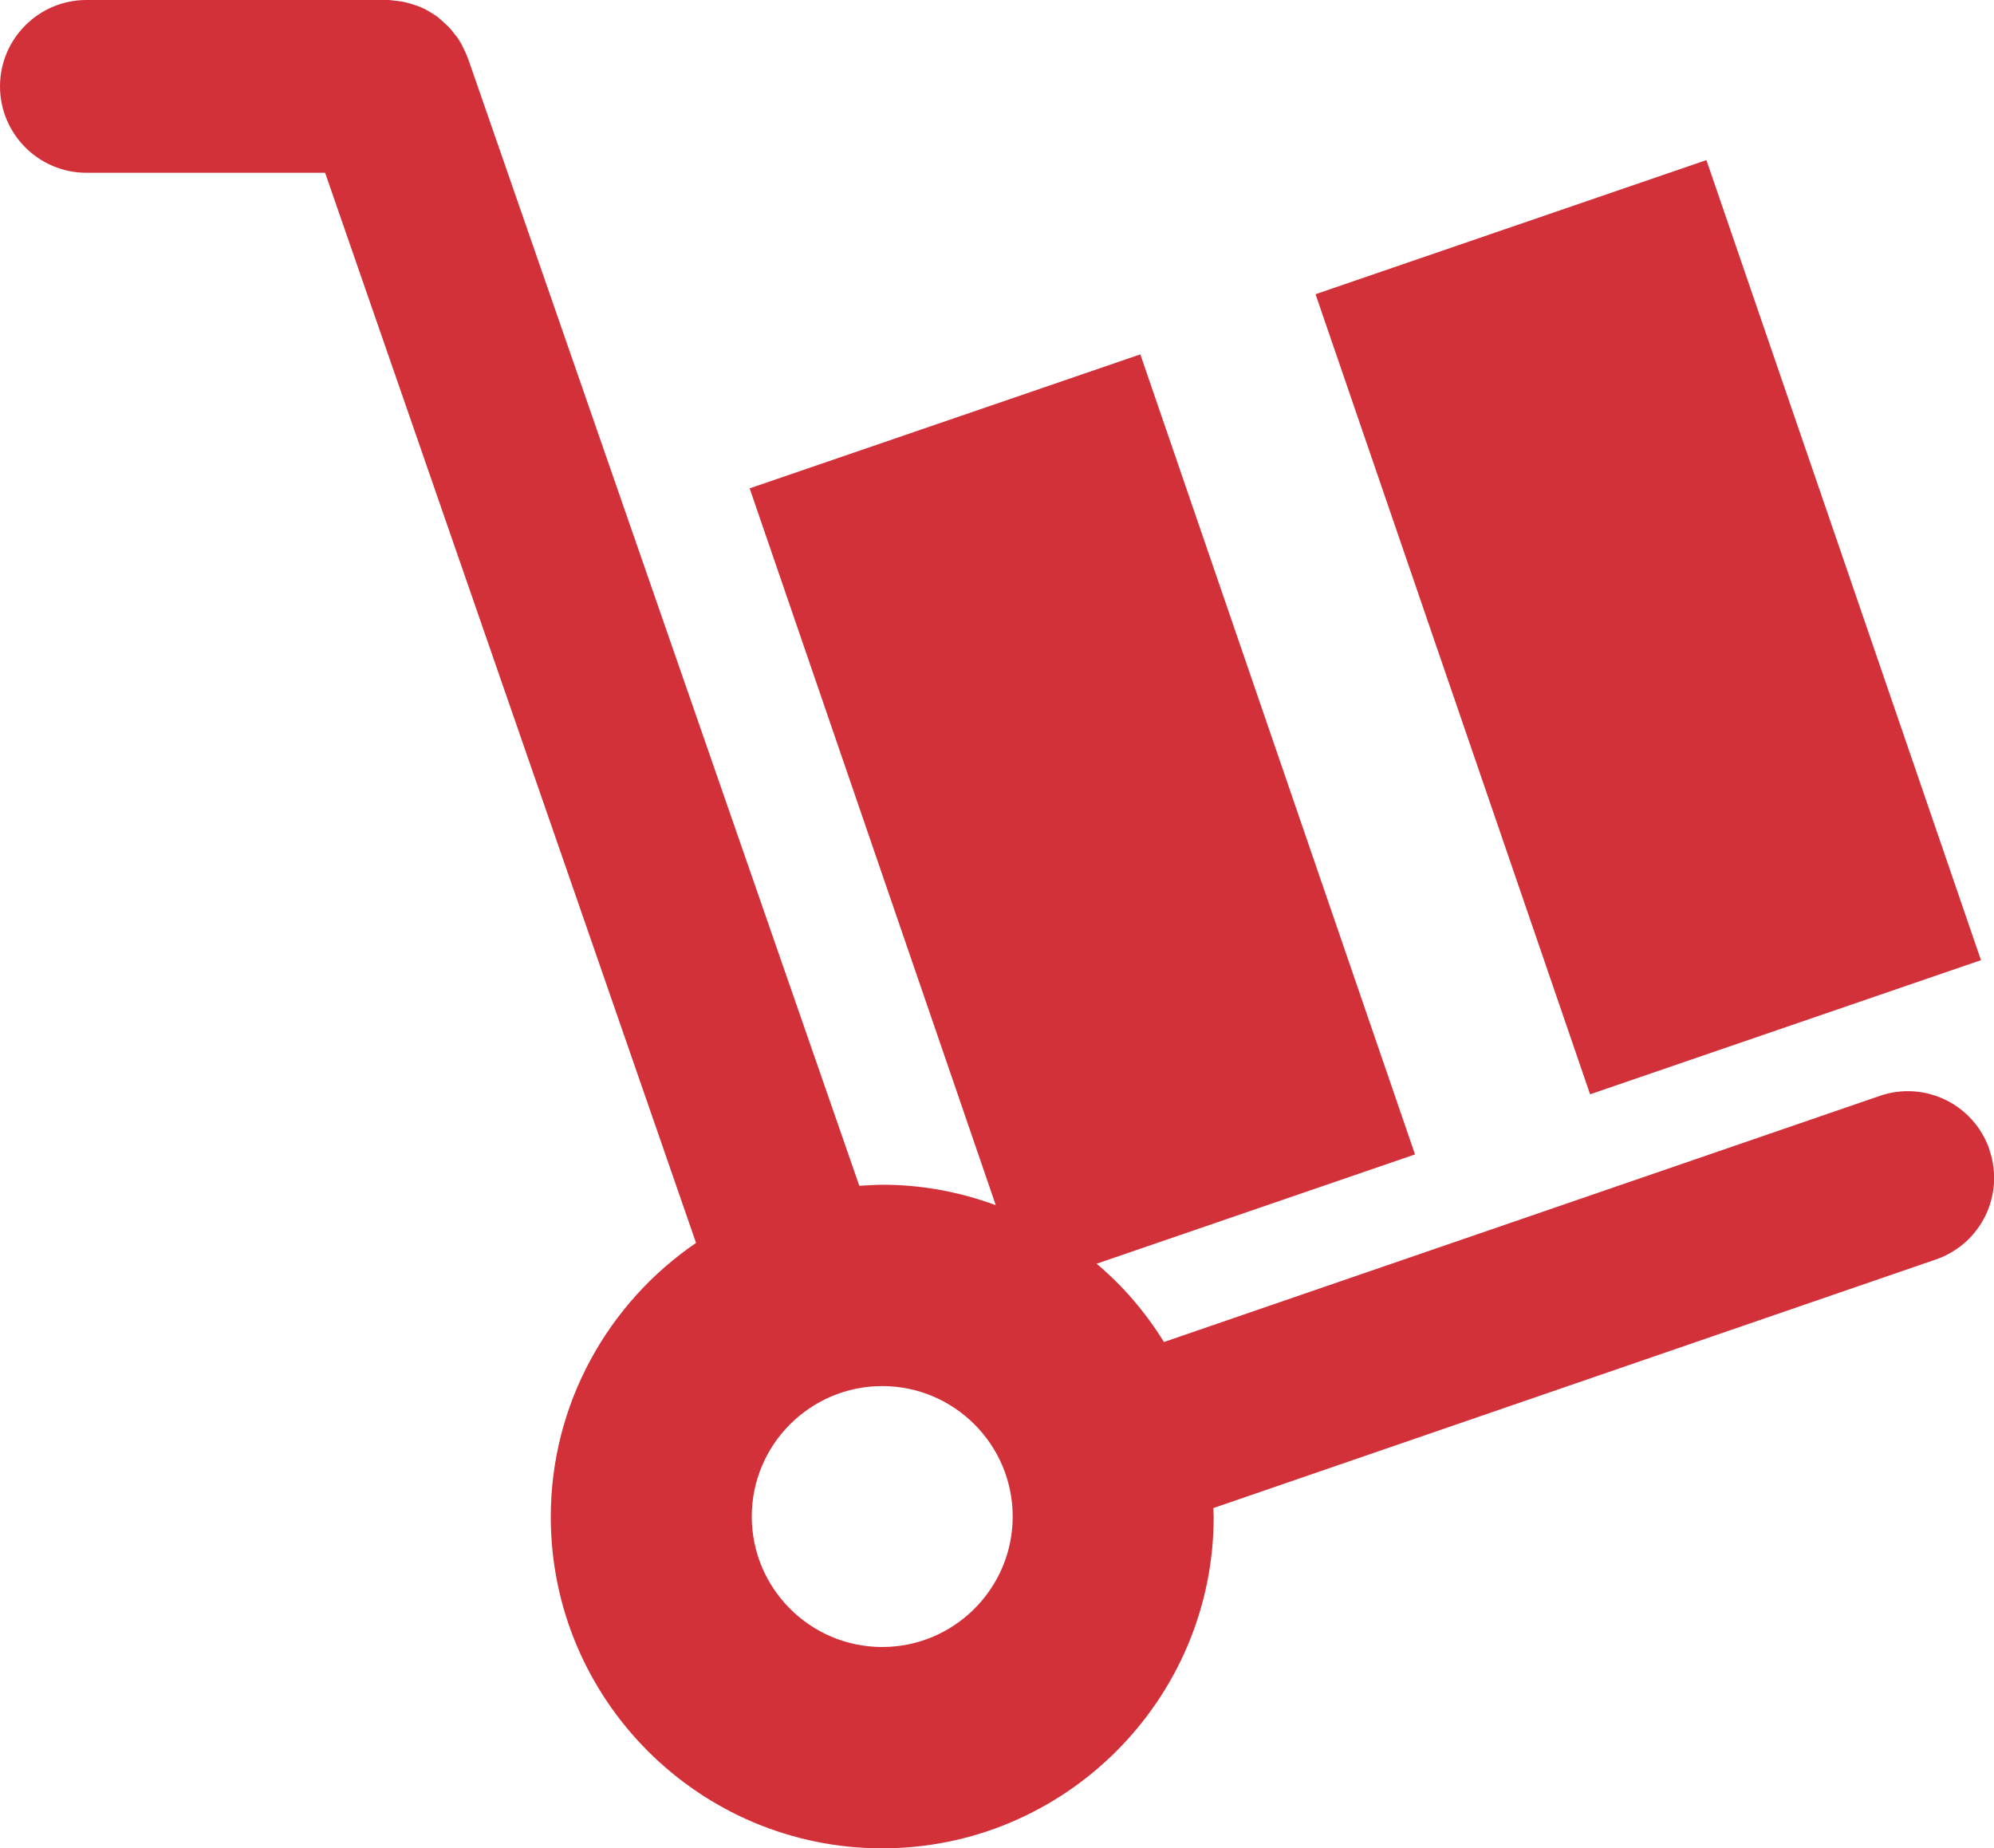
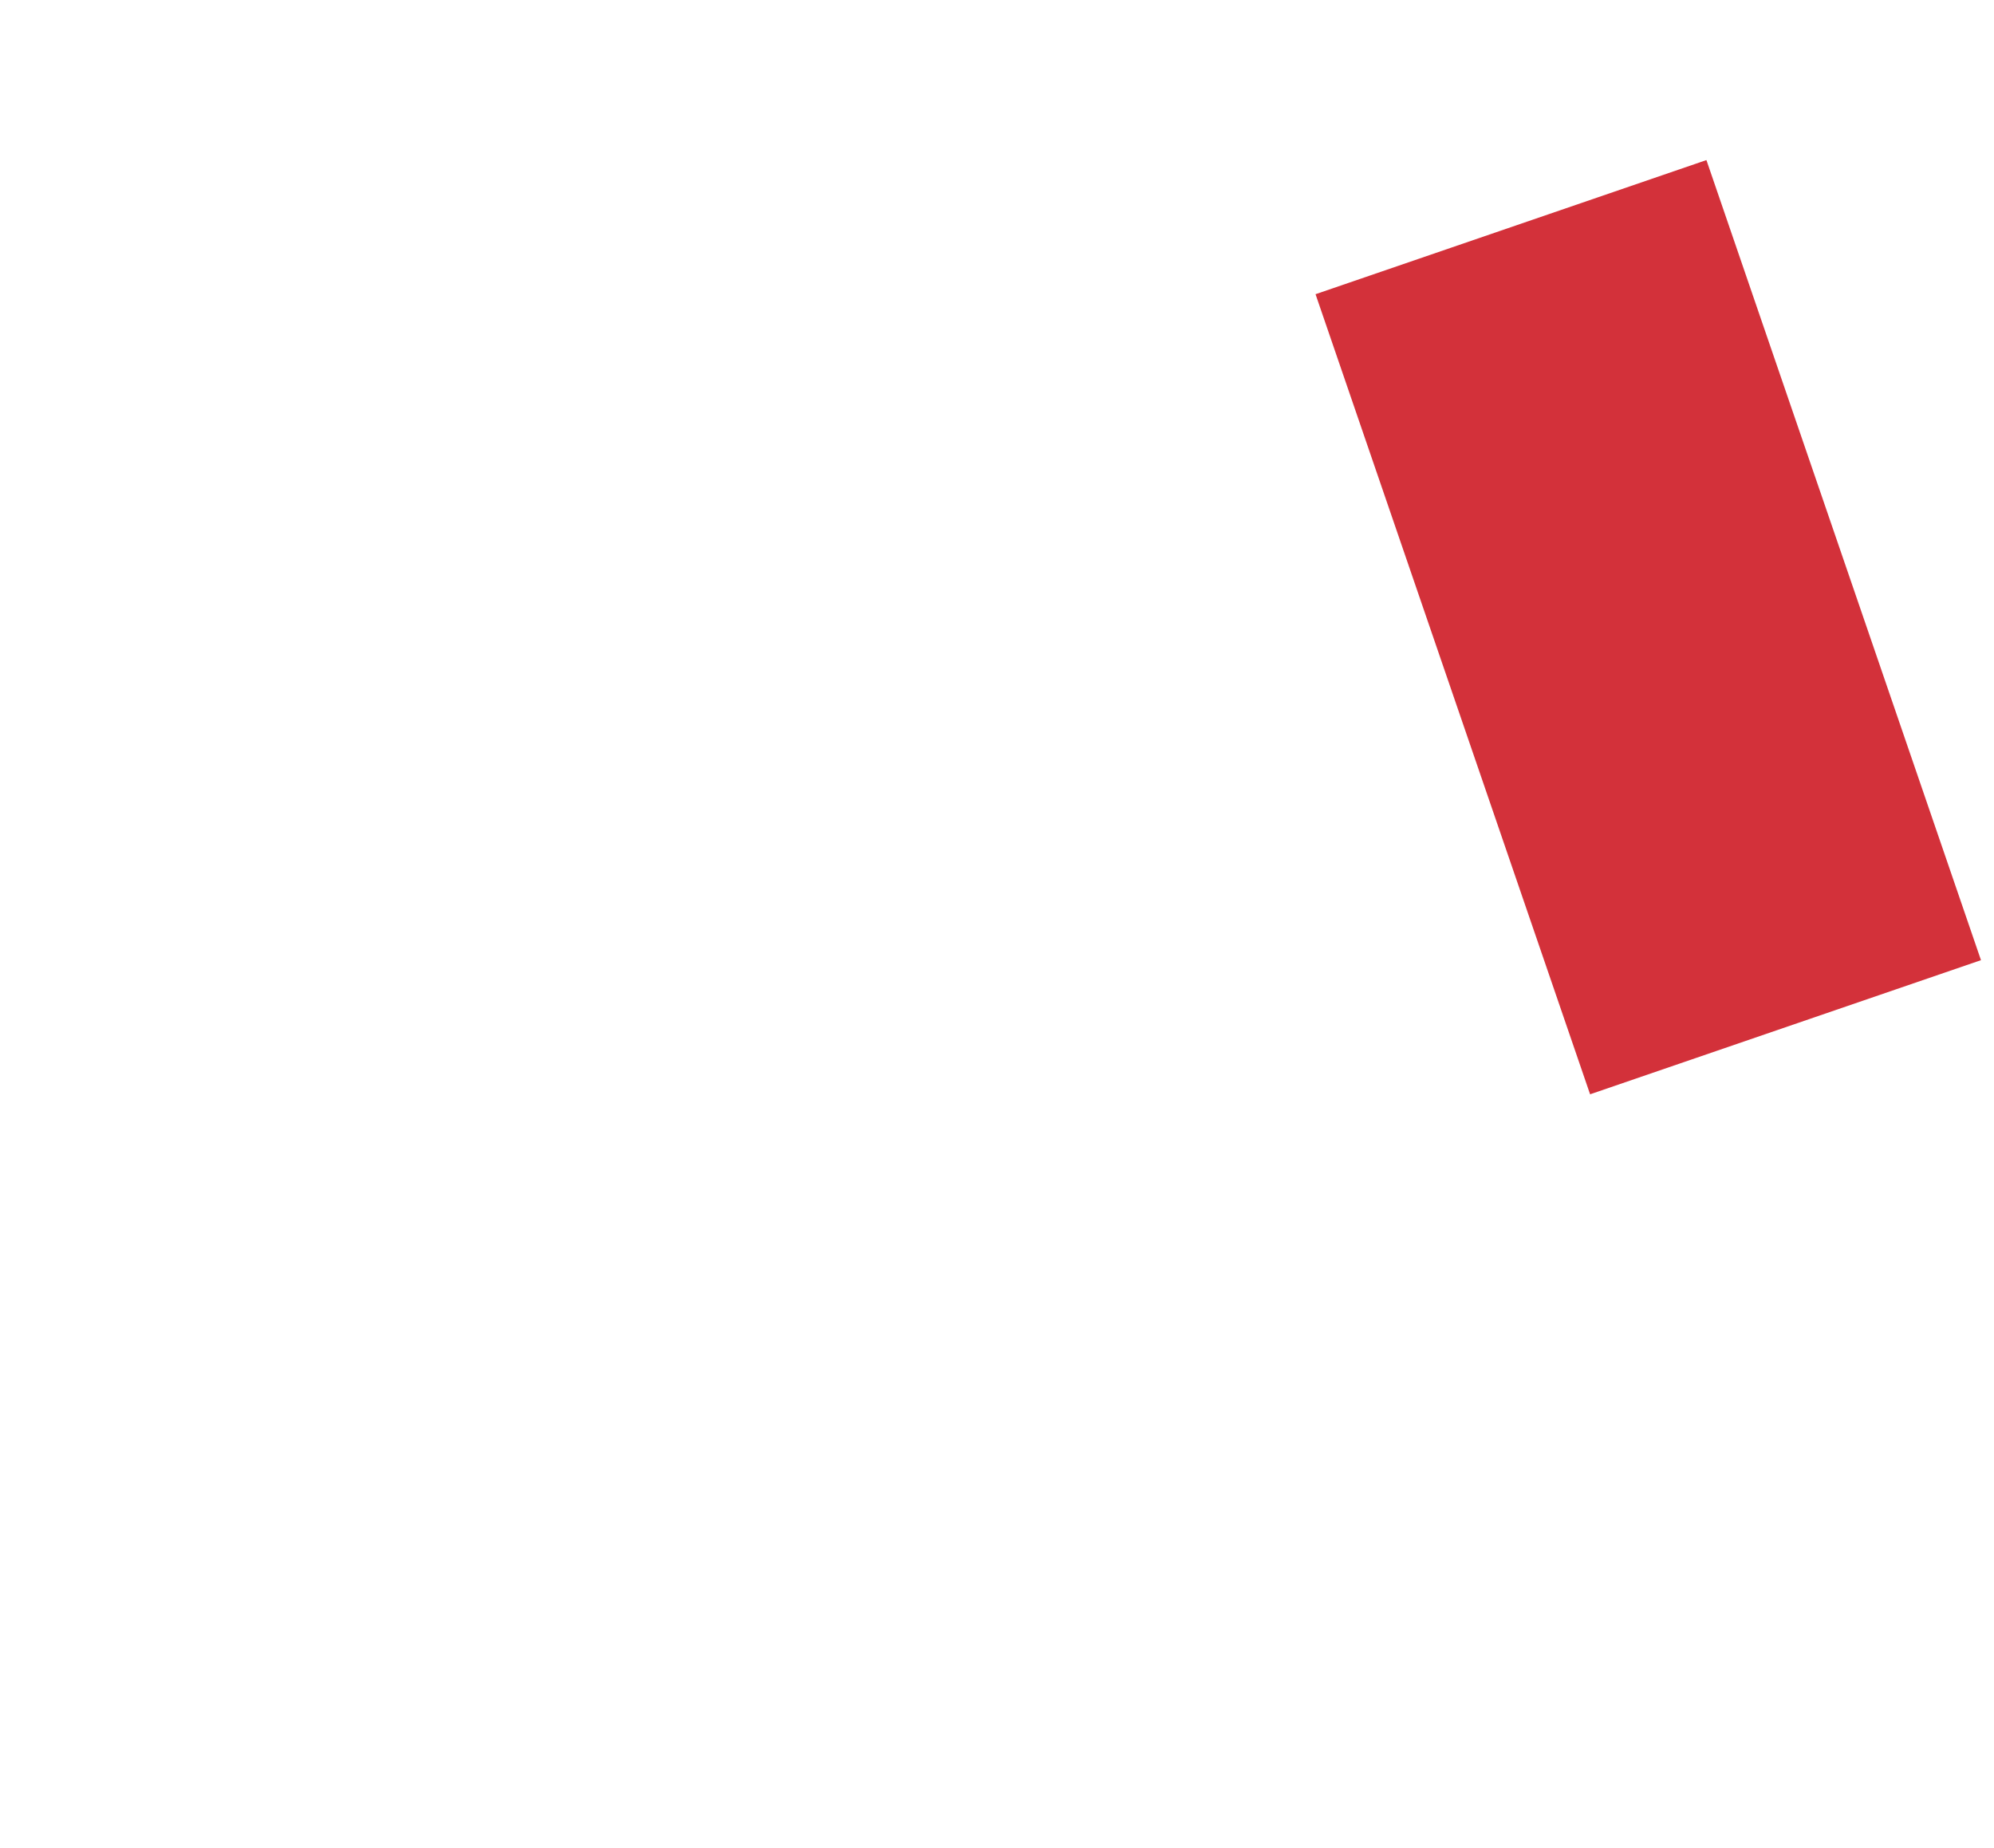
<svg xmlns="http://www.w3.org/2000/svg" viewBox="0 0 56.55 52.42">
  <defs>
    <style>.d{fill:#d3313a;}</style>
  </defs>
  <g id="a" />
  <g id="b">
    <g id="c">
      <g>
-         <path class="d" d="M56.42,32.6c-.44-1.28-1.83-1.96-3.11-1.52l-20.3,6.98c-.52-.84-1.16-1.59-1.91-2.22l9.03-3.1-7.79-22.69-11.08,3.8,6.98,20.33c-1-.37-2.08-.58-3.21-.58-.22,0-.44,.02-.66,.03L13.27,1.65s-.02-.04-.03-.07c-.03-.08-.07-.16-.11-.24-.03-.07-.07-.14-.11-.2-.04-.07-.09-.13-.14-.19-.05-.07-.1-.13-.16-.19-.05-.05-.11-.1-.16-.15-.06-.05-.12-.11-.19-.16-.06-.04-.13-.08-.19-.12-.07-.04-.14-.08-.21-.11-.07-.03-.14-.06-.22-.08-.08-.03-.15-.05-.23-.07-.07-.02-.14-.03-.22-.04-.09-.01-.18-.02-.27-.03-.03,0-.05,0-.08,0H2.45C1.1,0,0,1.1,0,2.45s1.1,2.45,2.45,2.45h6.77l10.52,30.35c-2.48,1.69-4.12,4.55-4.12,7.77,0,5.19,4.22,9.4,9.4,9.4s9.4-4.22,9.4-9.4c0-.09-.01-.17-.01-.25l20.49-7.05c1.28-.44,1.96-1.83,1.52-3.11Zm-31.4,14.11c-2.04,0-3.7-1.66-3.7-3.7s1.66-3.7,3.7-3.7,3.7,1.66,3.7,3.7-1.66,3.7-3.7,3.7Z" />
        <rect class="d" x="40.89" y="5.8" width="11.72" height="23.99" transform="translate(-3.25 16.13) rotate(-18.94)" />
      </g>
    </g>
  </g>
</svg>